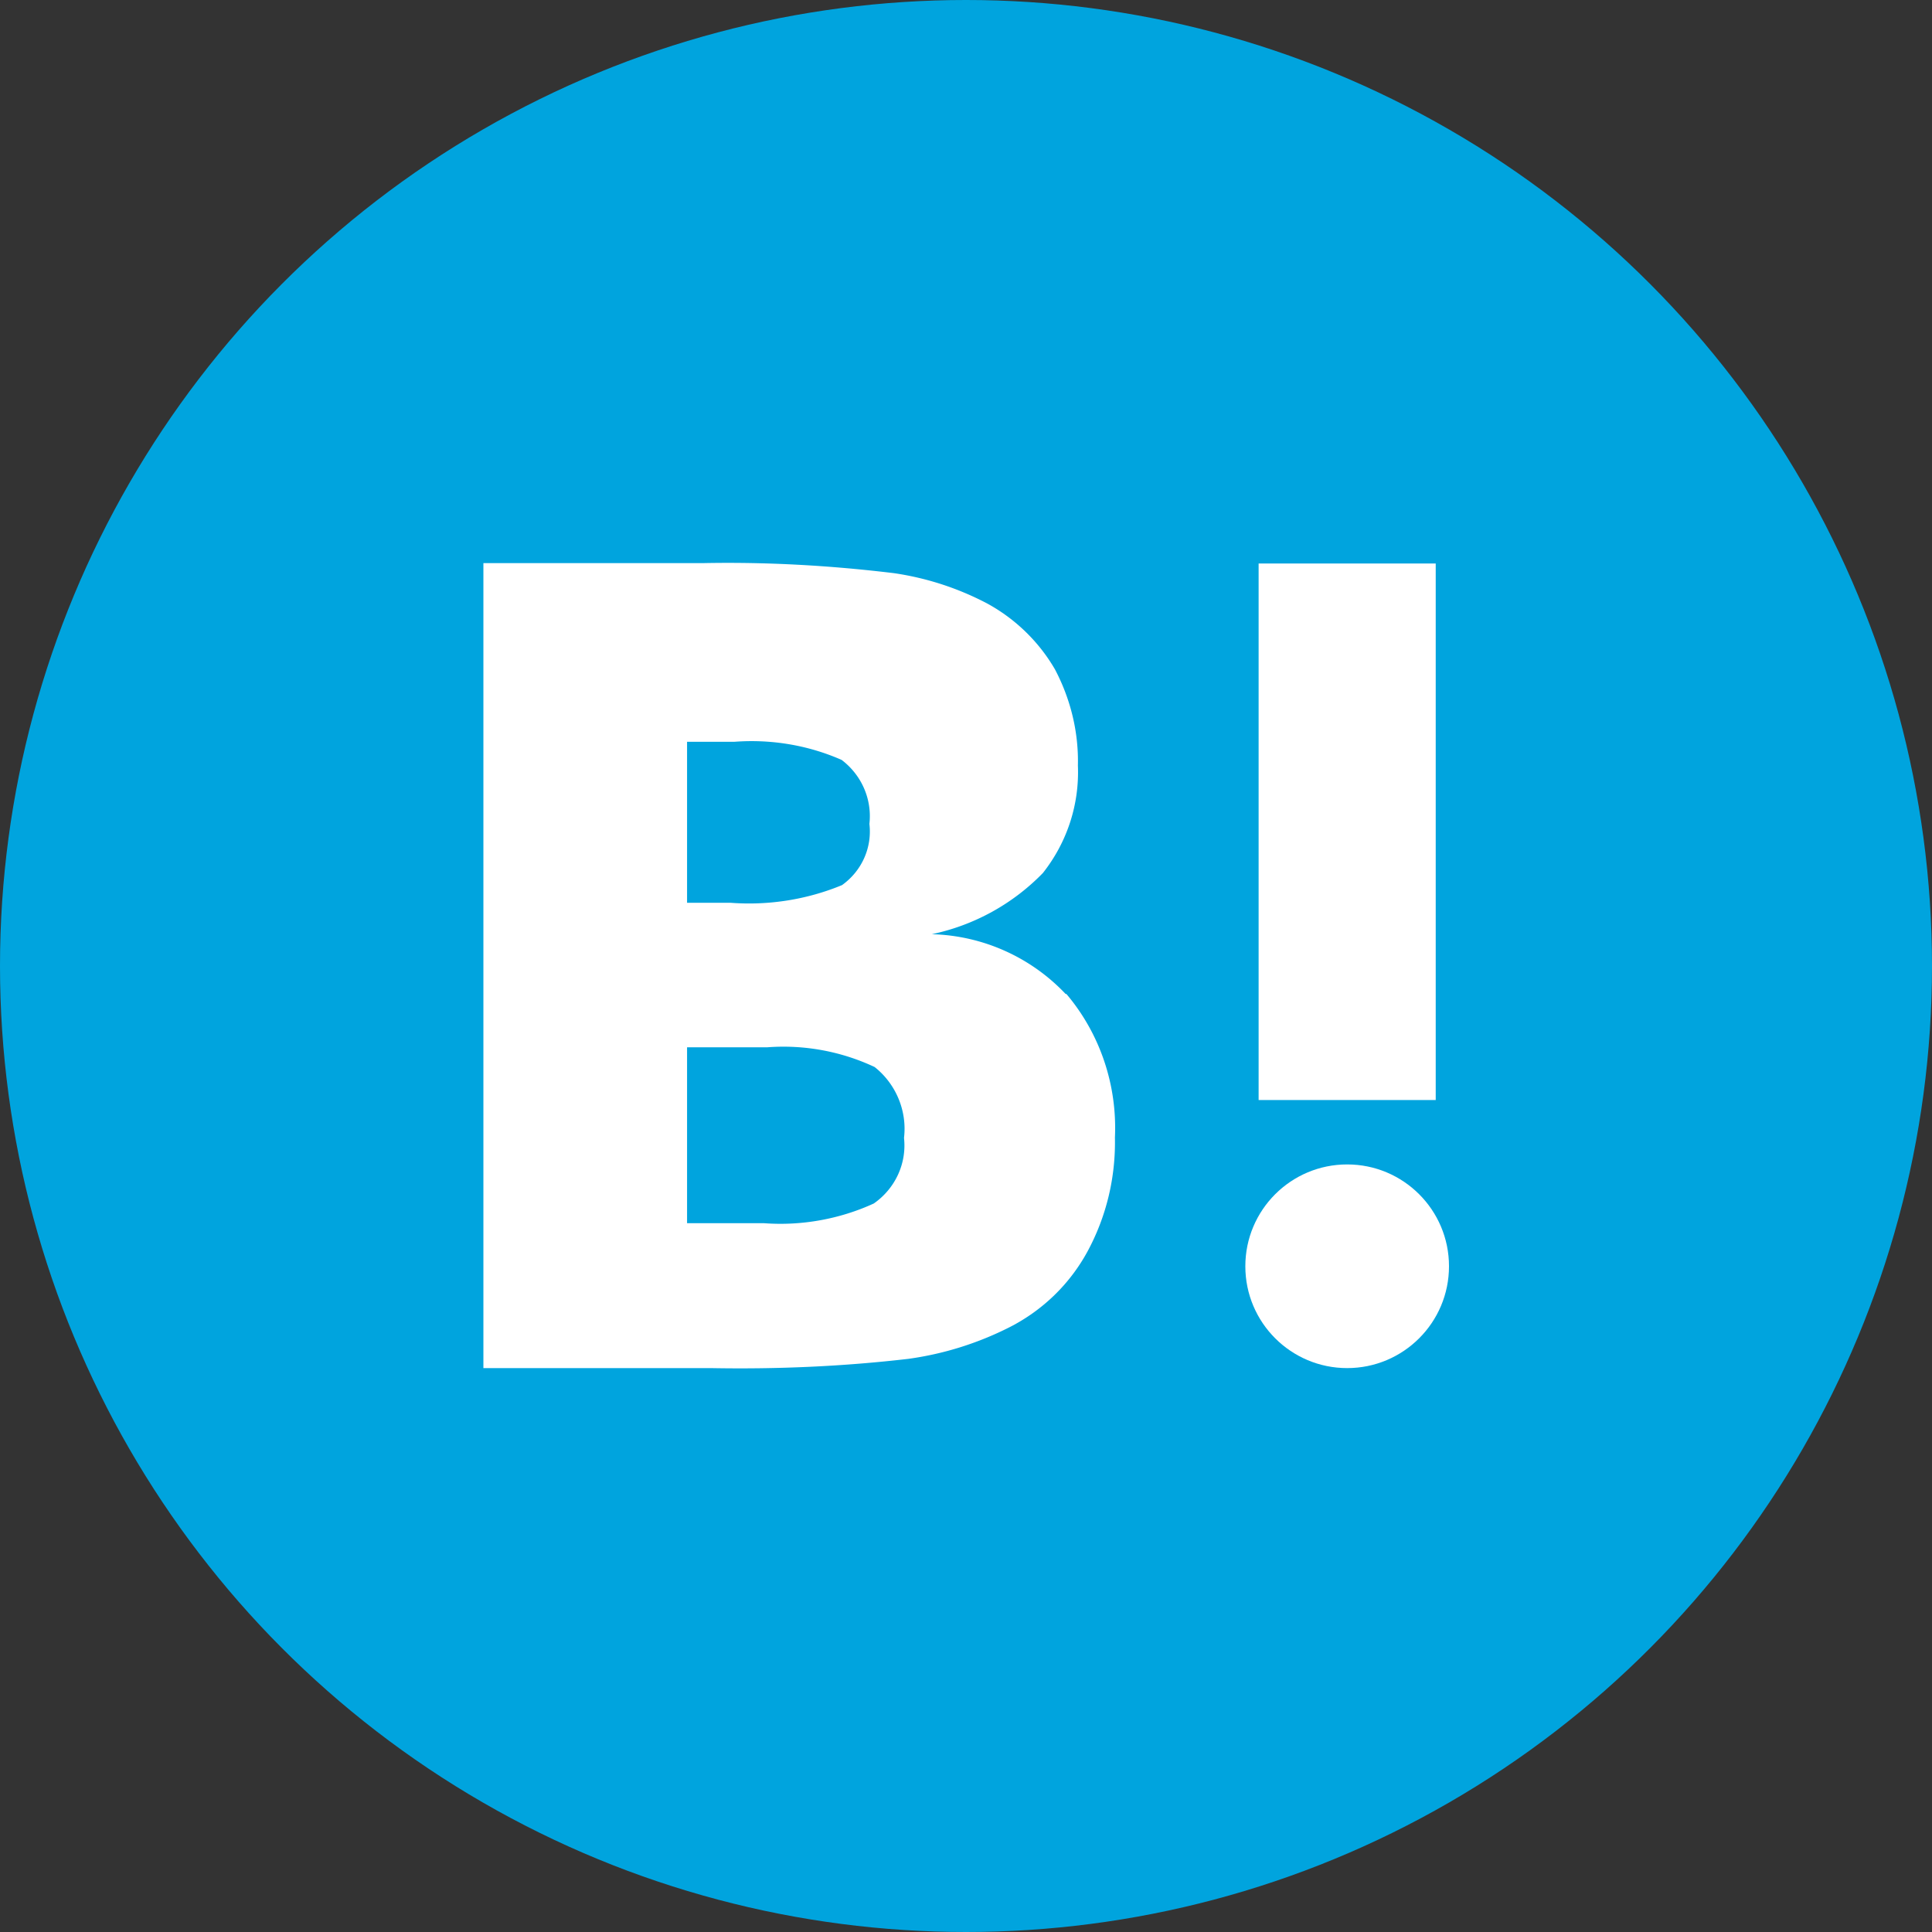
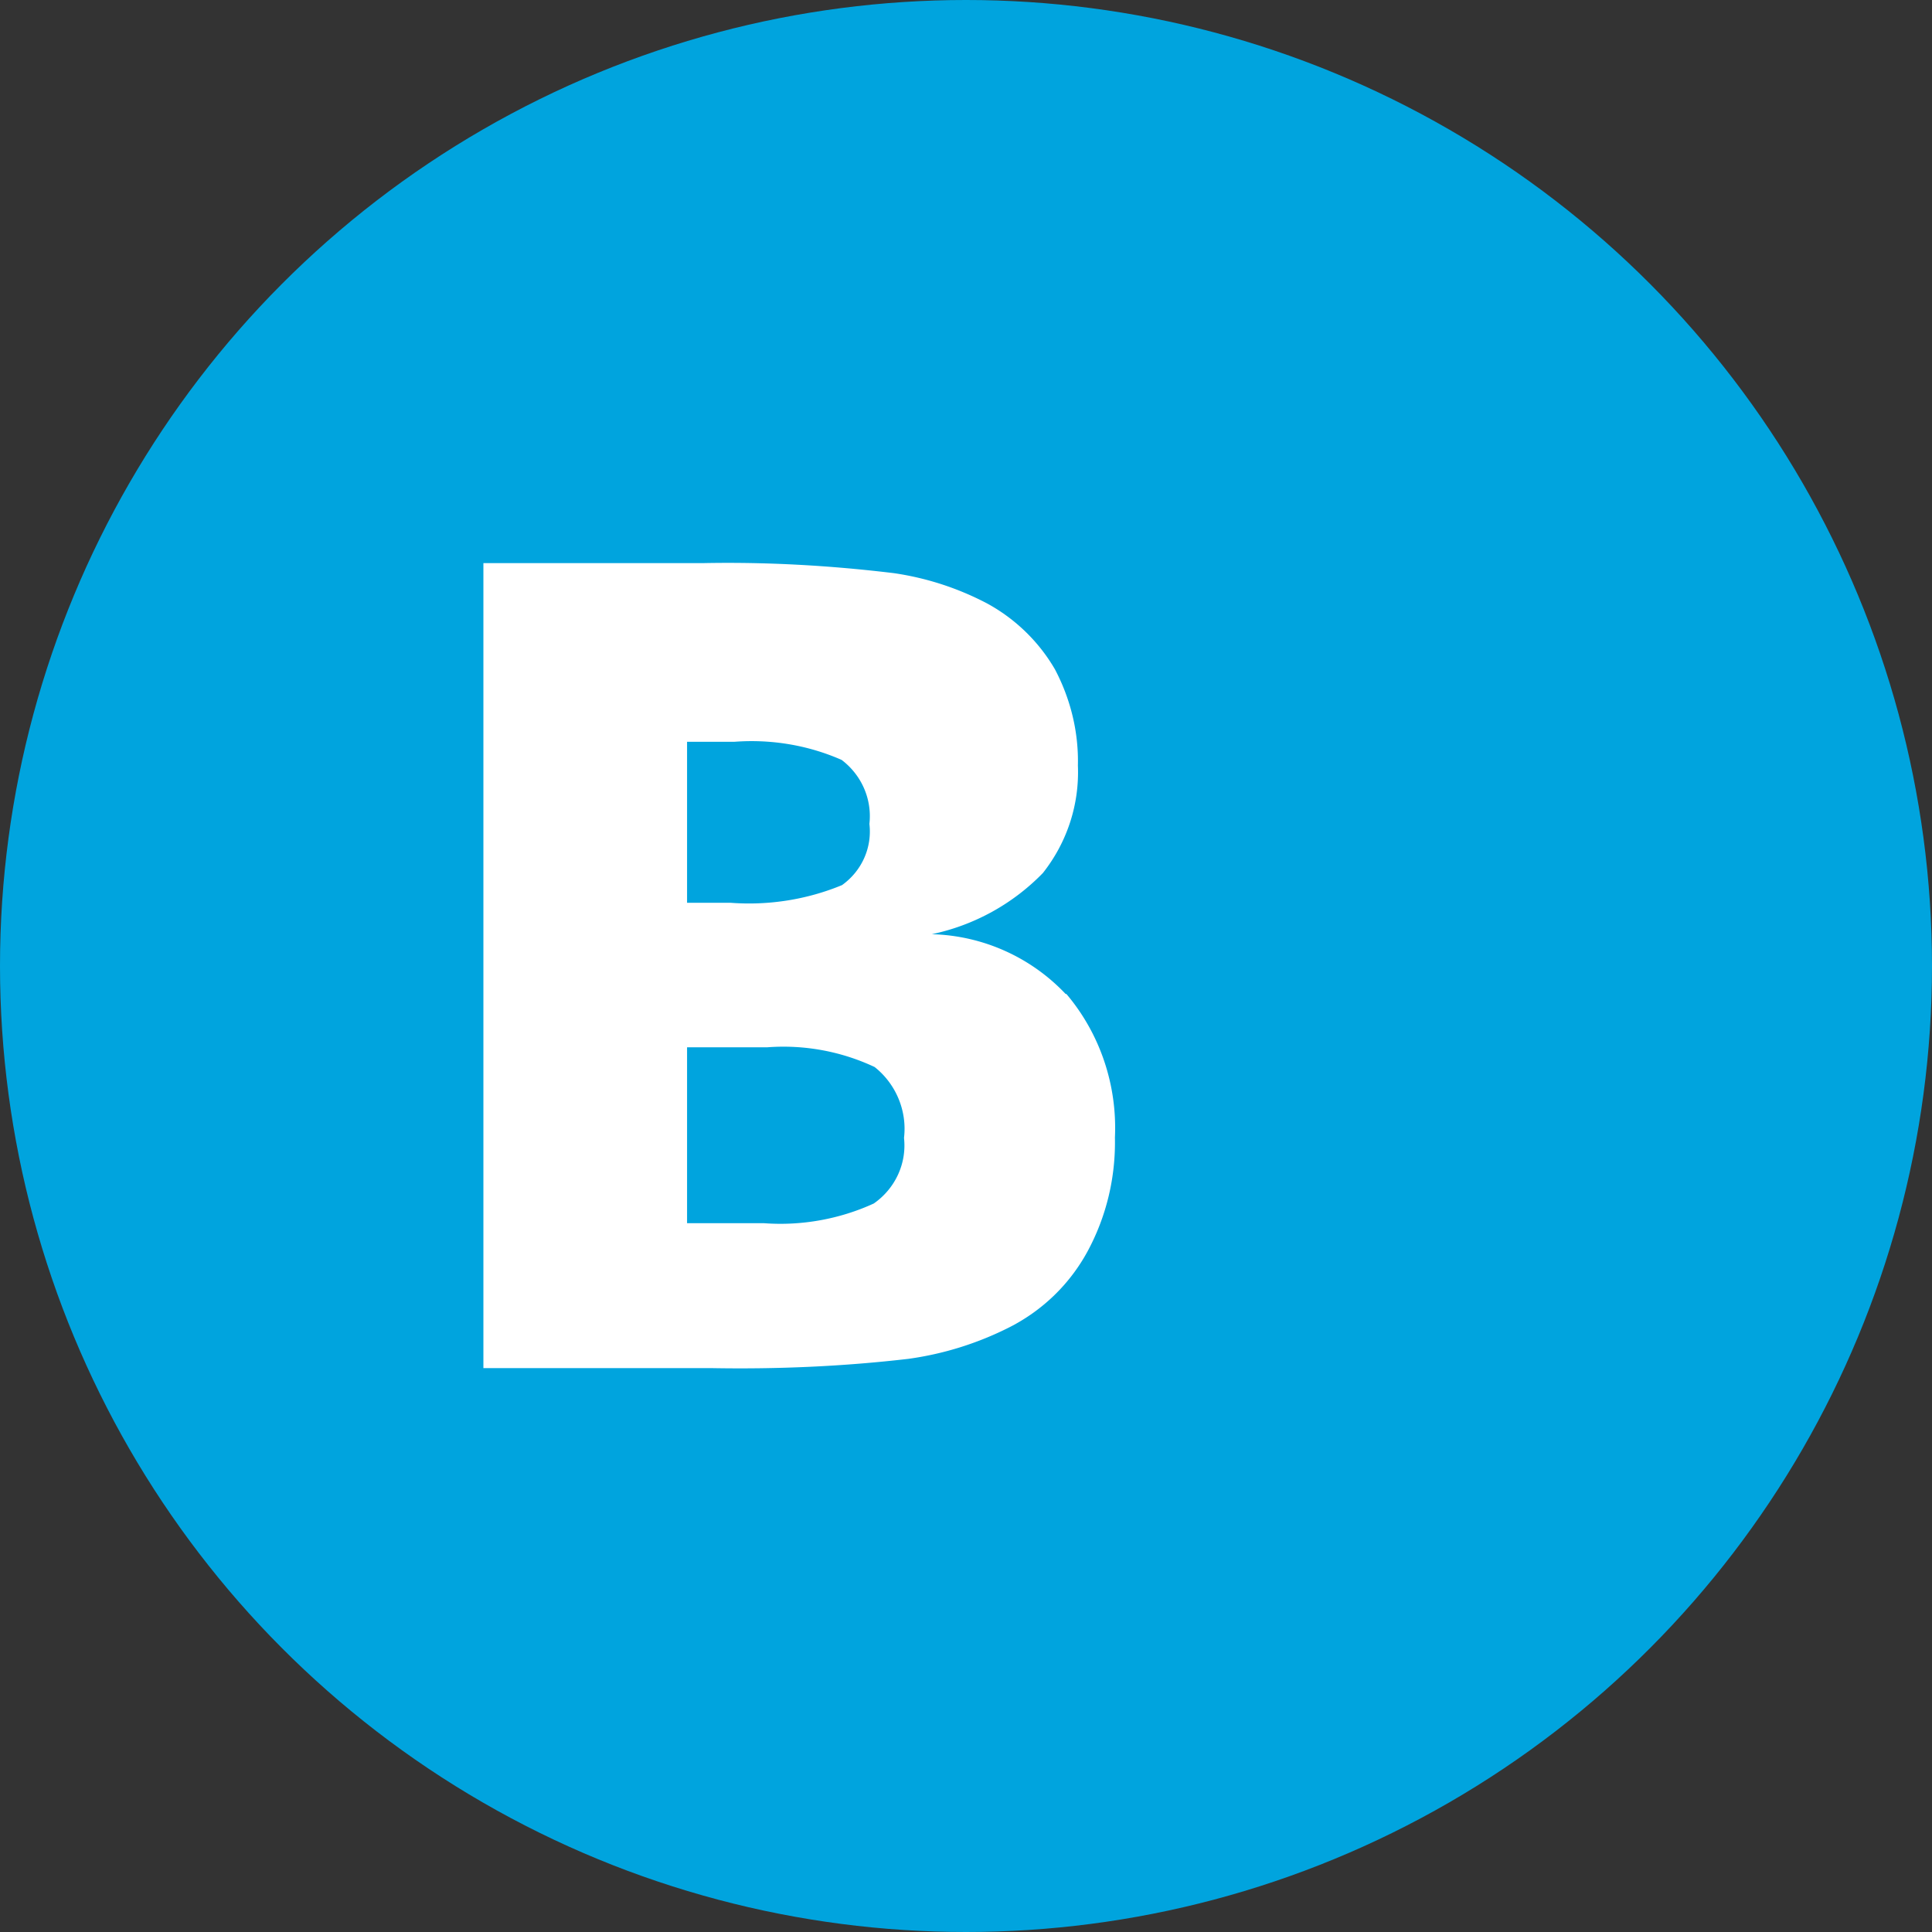
<svg xmlns="http://www.w3.org/2000/svg" width="48" height="48" viewBox="0 0 48 48">
  <rect x="0" y="0" width="48" height="48" fill="#333333" stroke="none" />
  <circle cx="24" cy="24" r="24" fill="#00a4de" />
  <path fill="#fff" d="M26.48 24.7a4.748 4.748 0 0 0-3.33-1.49 5.4 5.4 0 0 0 2.76-1.52c.6-.76.91-1.7.87-2.67.02-.83-.18-1.65-.57-2.39-.4-.69-.99-1.26-1.69-1.64a7.2 7.2 0 0 0-2.31-.75c-1.57-.19-3.14-.28-4.72-.25h-5.48v20h5.65c1.64.03 3.28-.04 4.91-.23a7.96 7.96 0 0 0 2.52-.79c.82-.42 1.49-1.07 1.93-1.88.47-.87.7-1.84.68-2.83.06-1.3-.37-2.58-1.21-3.57Zm-9.41-6.27h1.17c.91-.07 1.83.08 2.67.45.49.37.76.97.69 1.59.07.59-.19 1.17-.68 1.52-.87.36-1.82.51-2.76.44h-1.09v-4Zm4.64 11.47c-.85.39-1.8.56-2.73.49h-1.91v-4.37h1.99c.92-.07 1.84.1 2.67.49.53.42.81 1.09.73 1.76.07.64-.22 1.26-.75 1.63Z" />
-   <circle cx="33.47" cy="31.46" r="2.53" fill="#fff" />
-   <path fill="#fff" d="M31.27 14h4.4v13.33h-4.4V14Z" />
</svg>